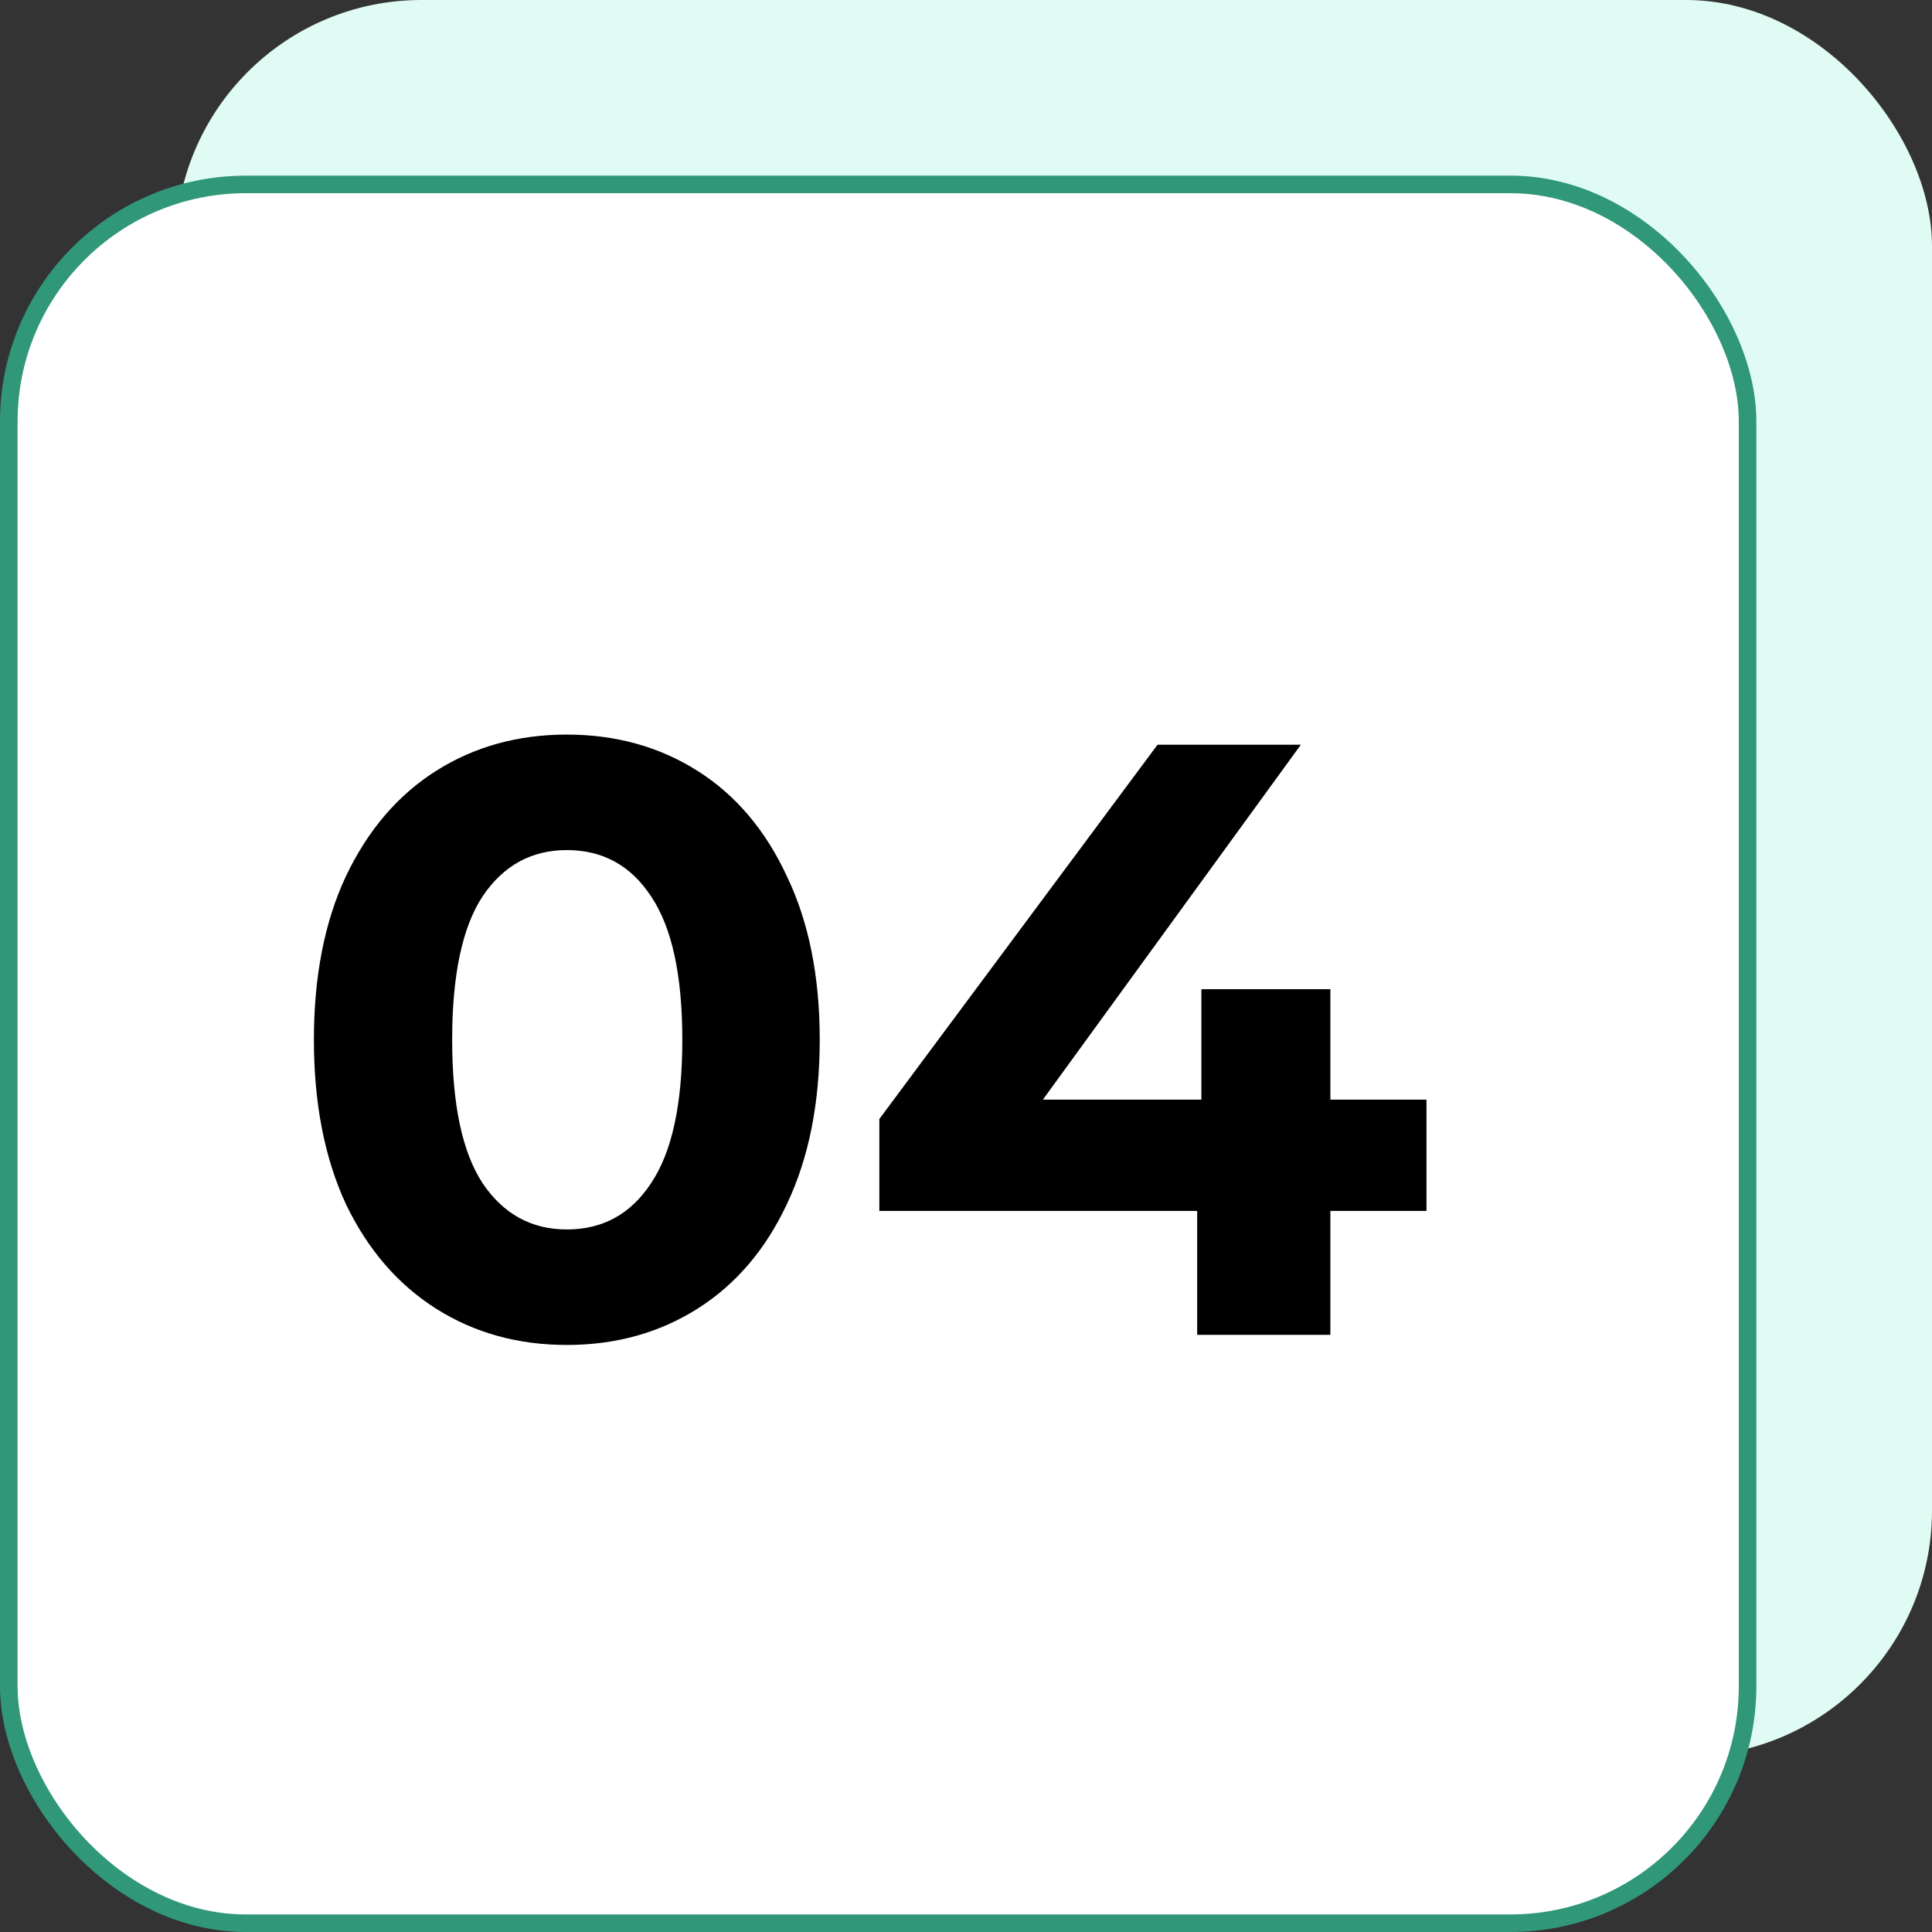
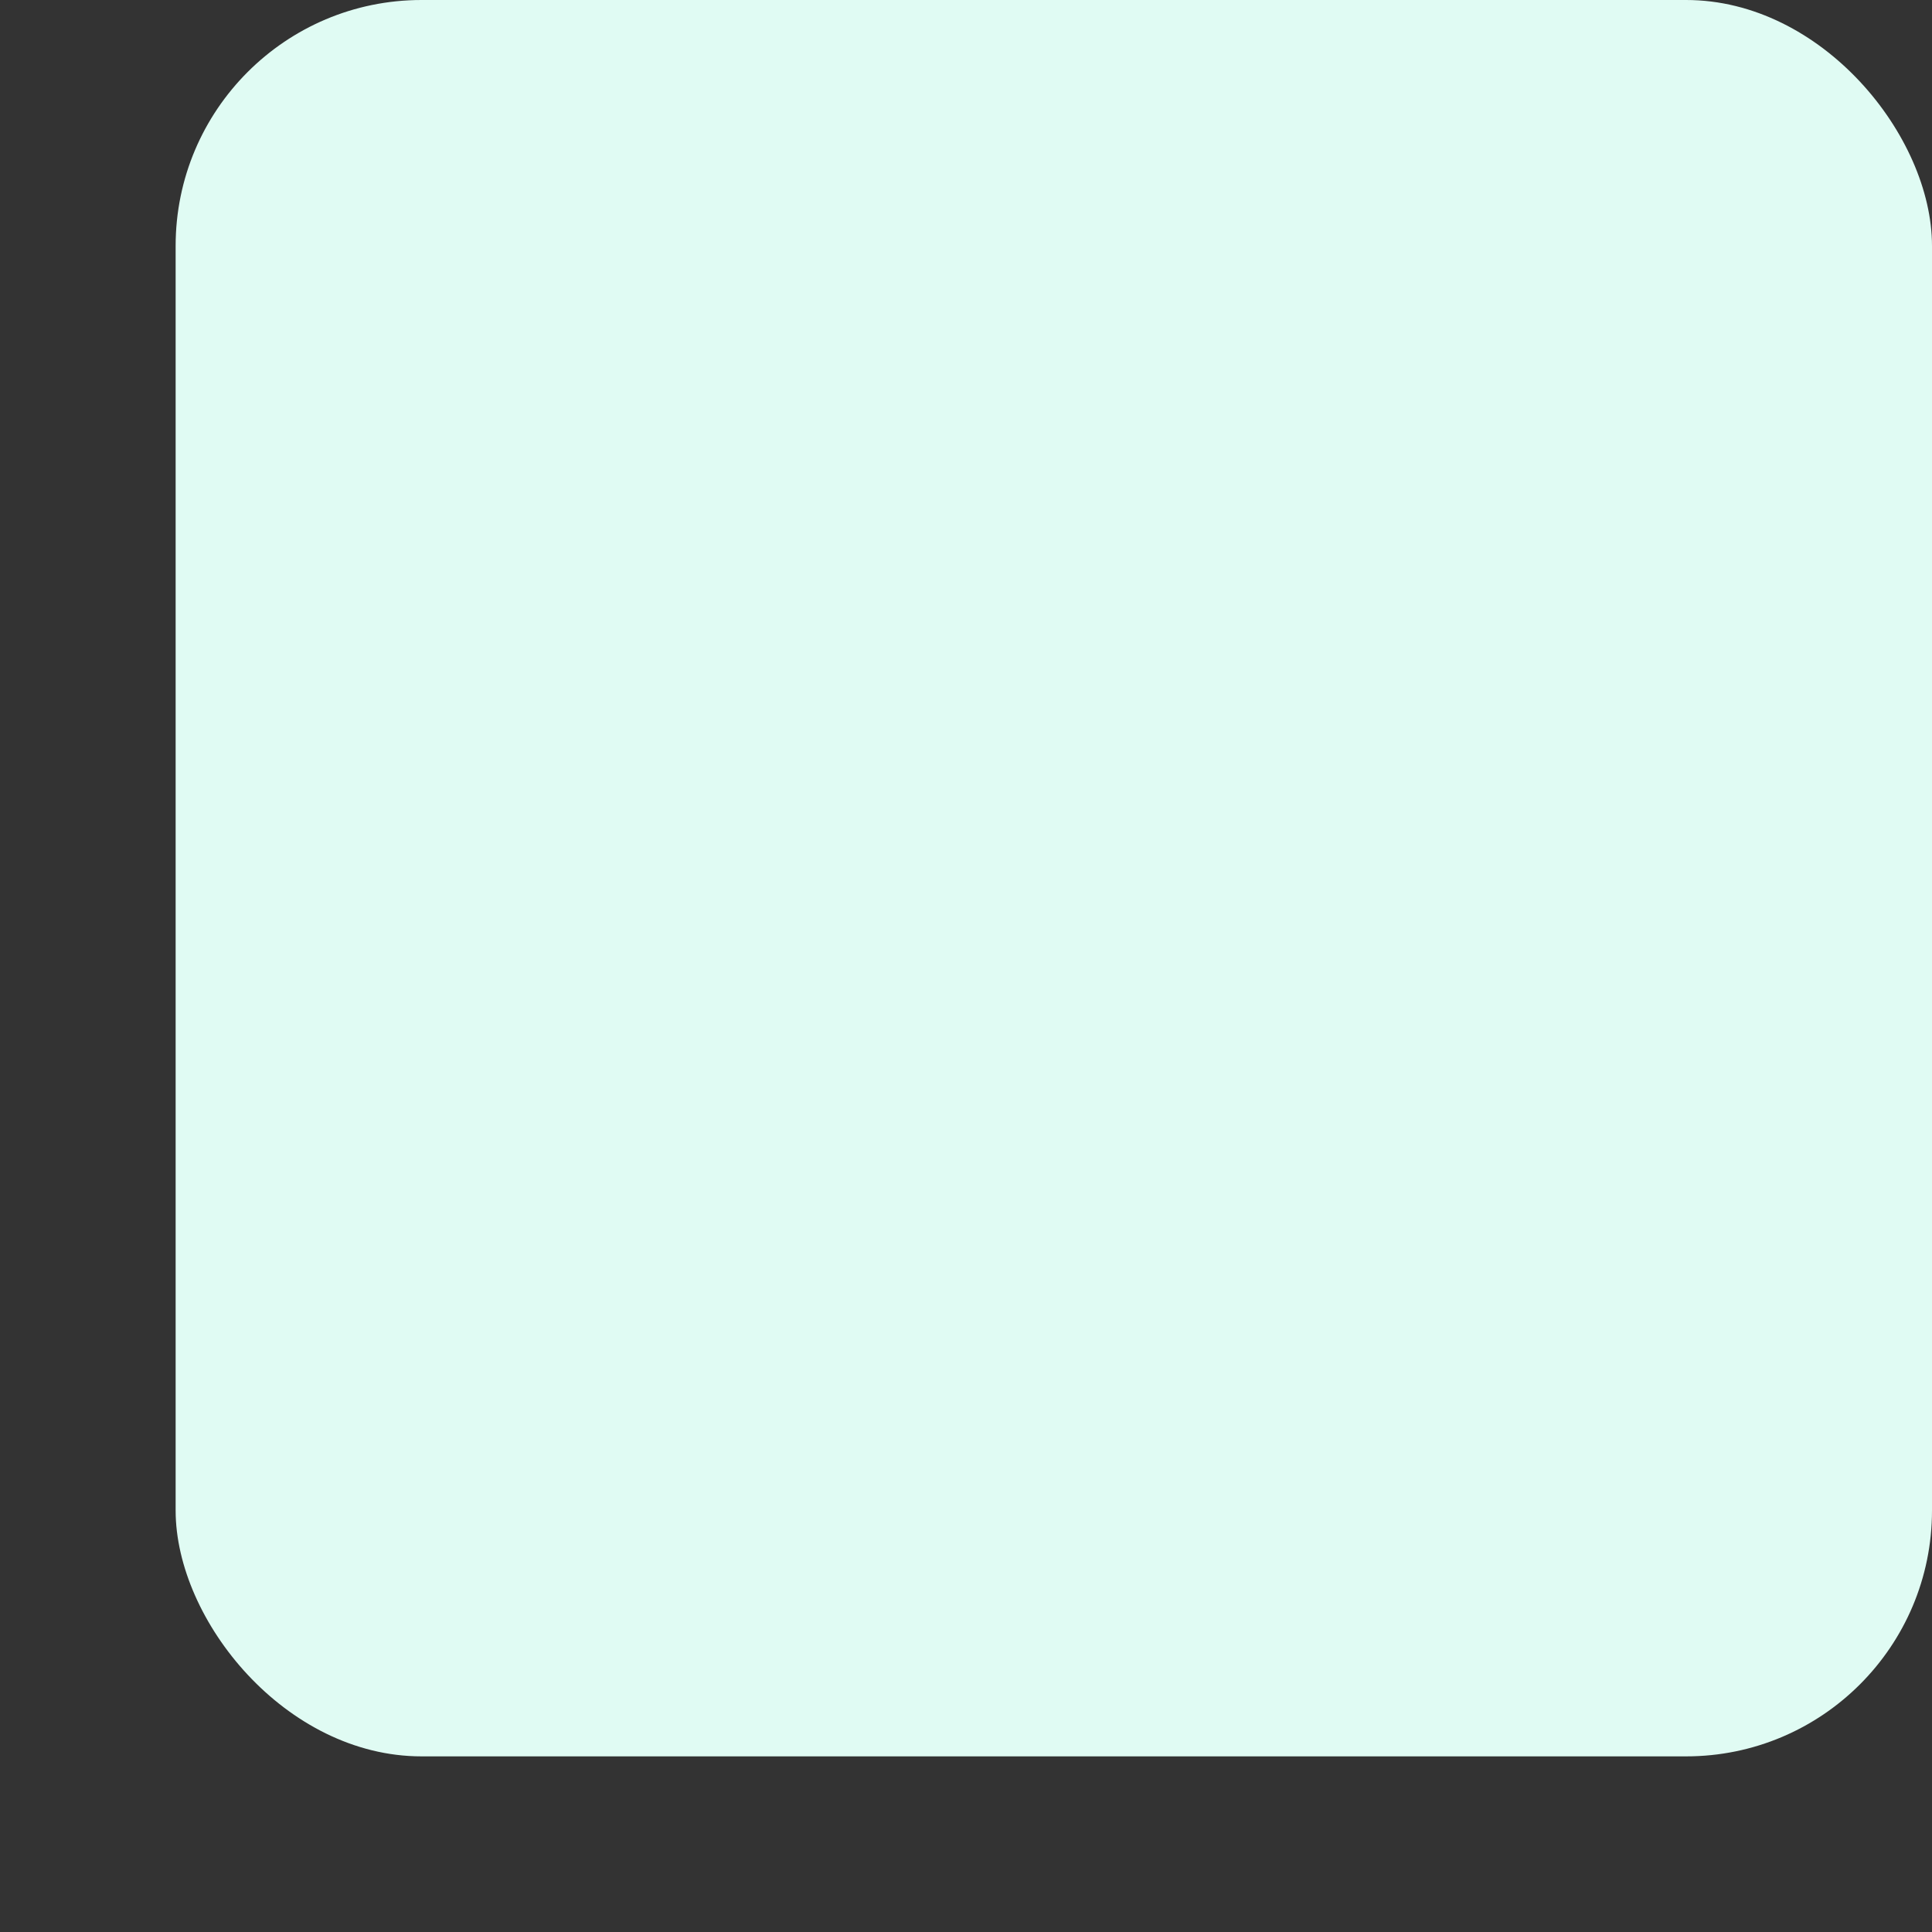
<svg xmlns="http://www.w3.org/2000/svg" width="55" height="55" viewBox="0 0 55 55" fill="none">
  <rect x="0" y="0" width="55" height="55" fill="#333333" stroke="none" />
  <rect x="5" width="50" height="50" rx="7" fill="#E0FBF3" />
-   <rect x="0.25" y="5.25" width="49.5" height="49.5" rx="6.75" fill="white" stroke="#309779" stroke-width="0.5" />
-   <path d="M16.136 38.288C14.744 38.288 13.504 37.944 12.416 37.256C11.328 36.568 10.472 35.576 9.848 34.28C9.24 32.968 8.936 31.408 8.936 29.6C8.936 27.792 9.24 26.24 9.848 24.944C10.472 23.632 11.328 22.632 12.416 21.944C13.504 21.256 14.744 20.912 16.136 20.912C17.528 20.912 18.768 21.256 19.856 21.944C20.944 22.632 21.792 23.632 22.4 24.944C23.024 26.24 23.336 27.792 23.336 29.6C23.336 31.408 23.024 32.968 22.4 34.28C21.792 35.576 20.944 36.568 19.856 37.256C18.768 37.944 17.528 38.288 16.136 38.288ZM16.136 35C17.16 35 17.96 34.56 18.536 33.68C19.128 32.8 19.424 31.44 19.424 29.6C19.424 27.76 19.128 26.4 18.536 25.52C17.96 24.64 17.16 24.2 16.136 24.2C15.128 24.2 14.328 24.64 13.736 25.52C13.16 26.4 12.872 27.76 12.872 29.6C12.872 31.44 13.16 32.8 13.736 33.68C14.328 34.56 15.128 35 16.136 35ZM40.609 34.472H37.873V38H34.081V34.472H25.033V31.856L32.953 21.2H37.033L29.689 31.304H34.201V28.16H37.873V31.304H40.609V34.472Z" fill="black" />
</svg>